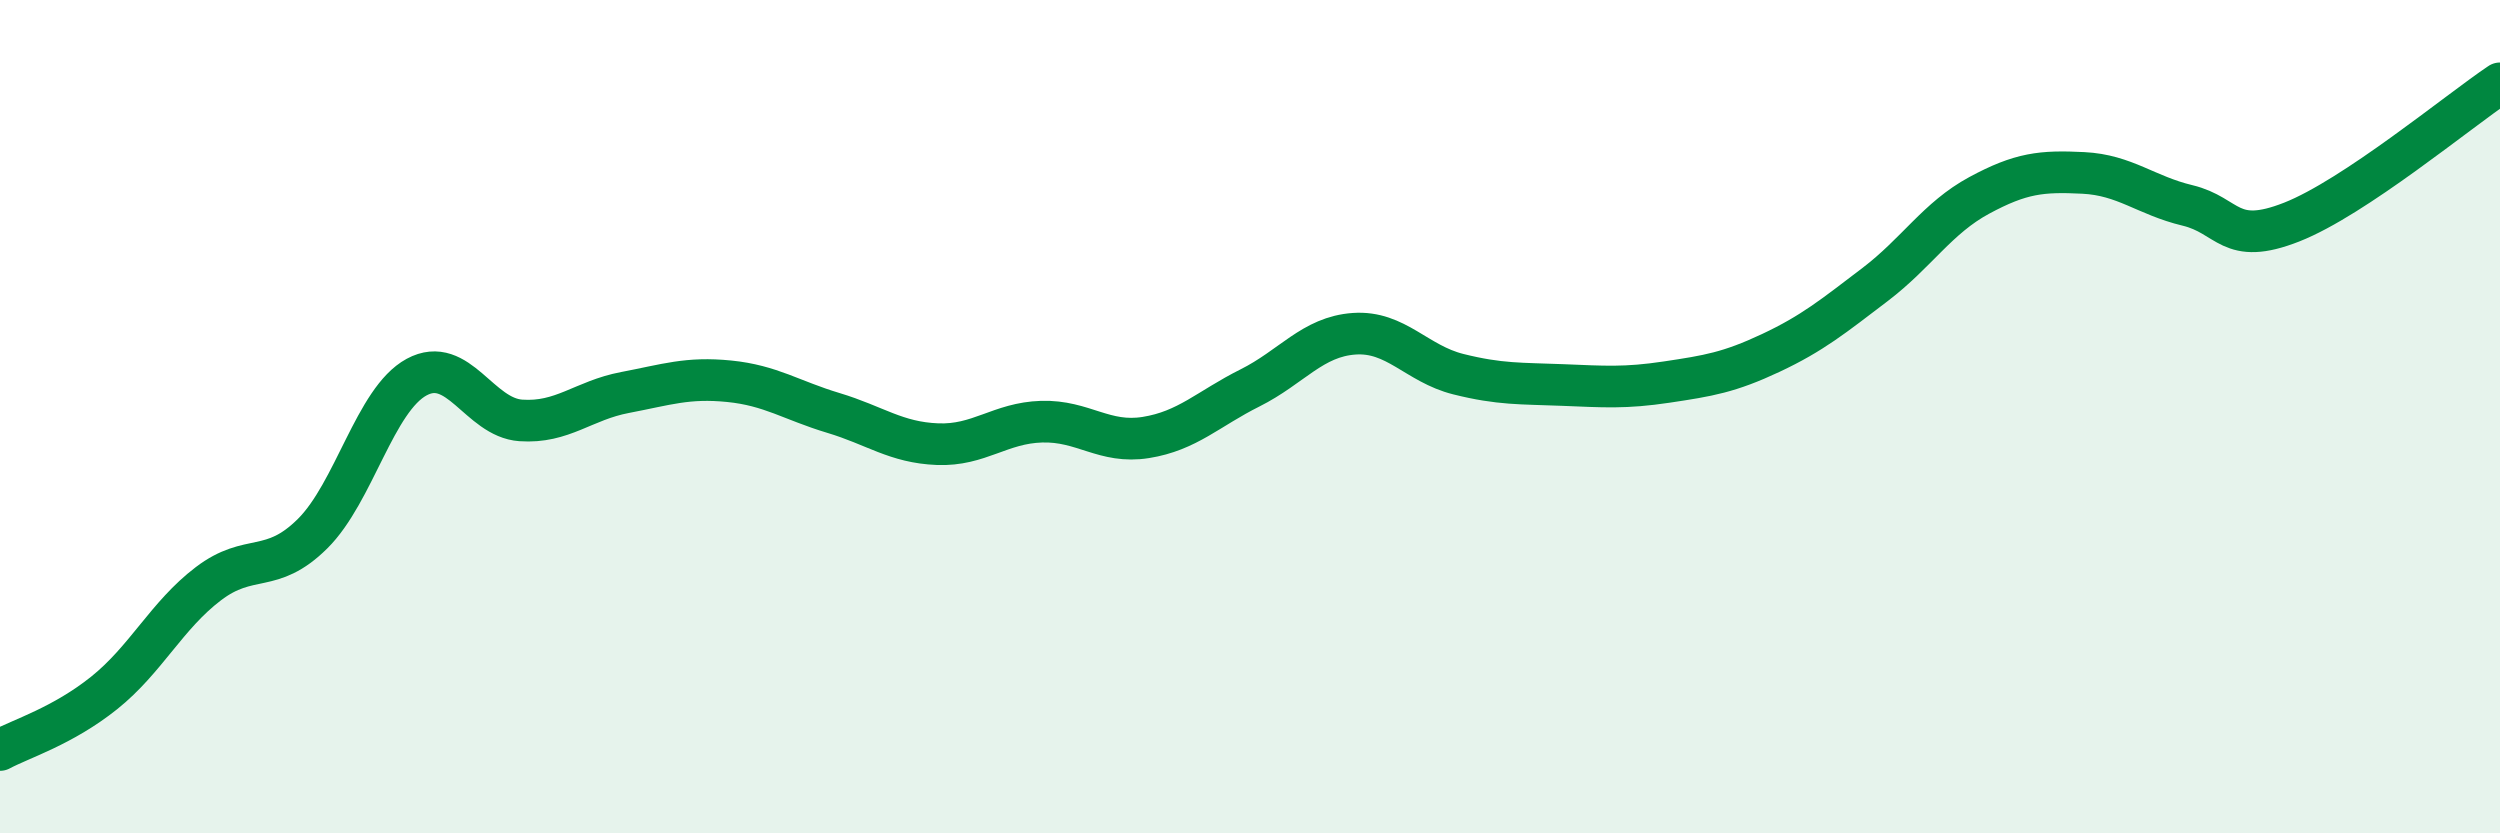
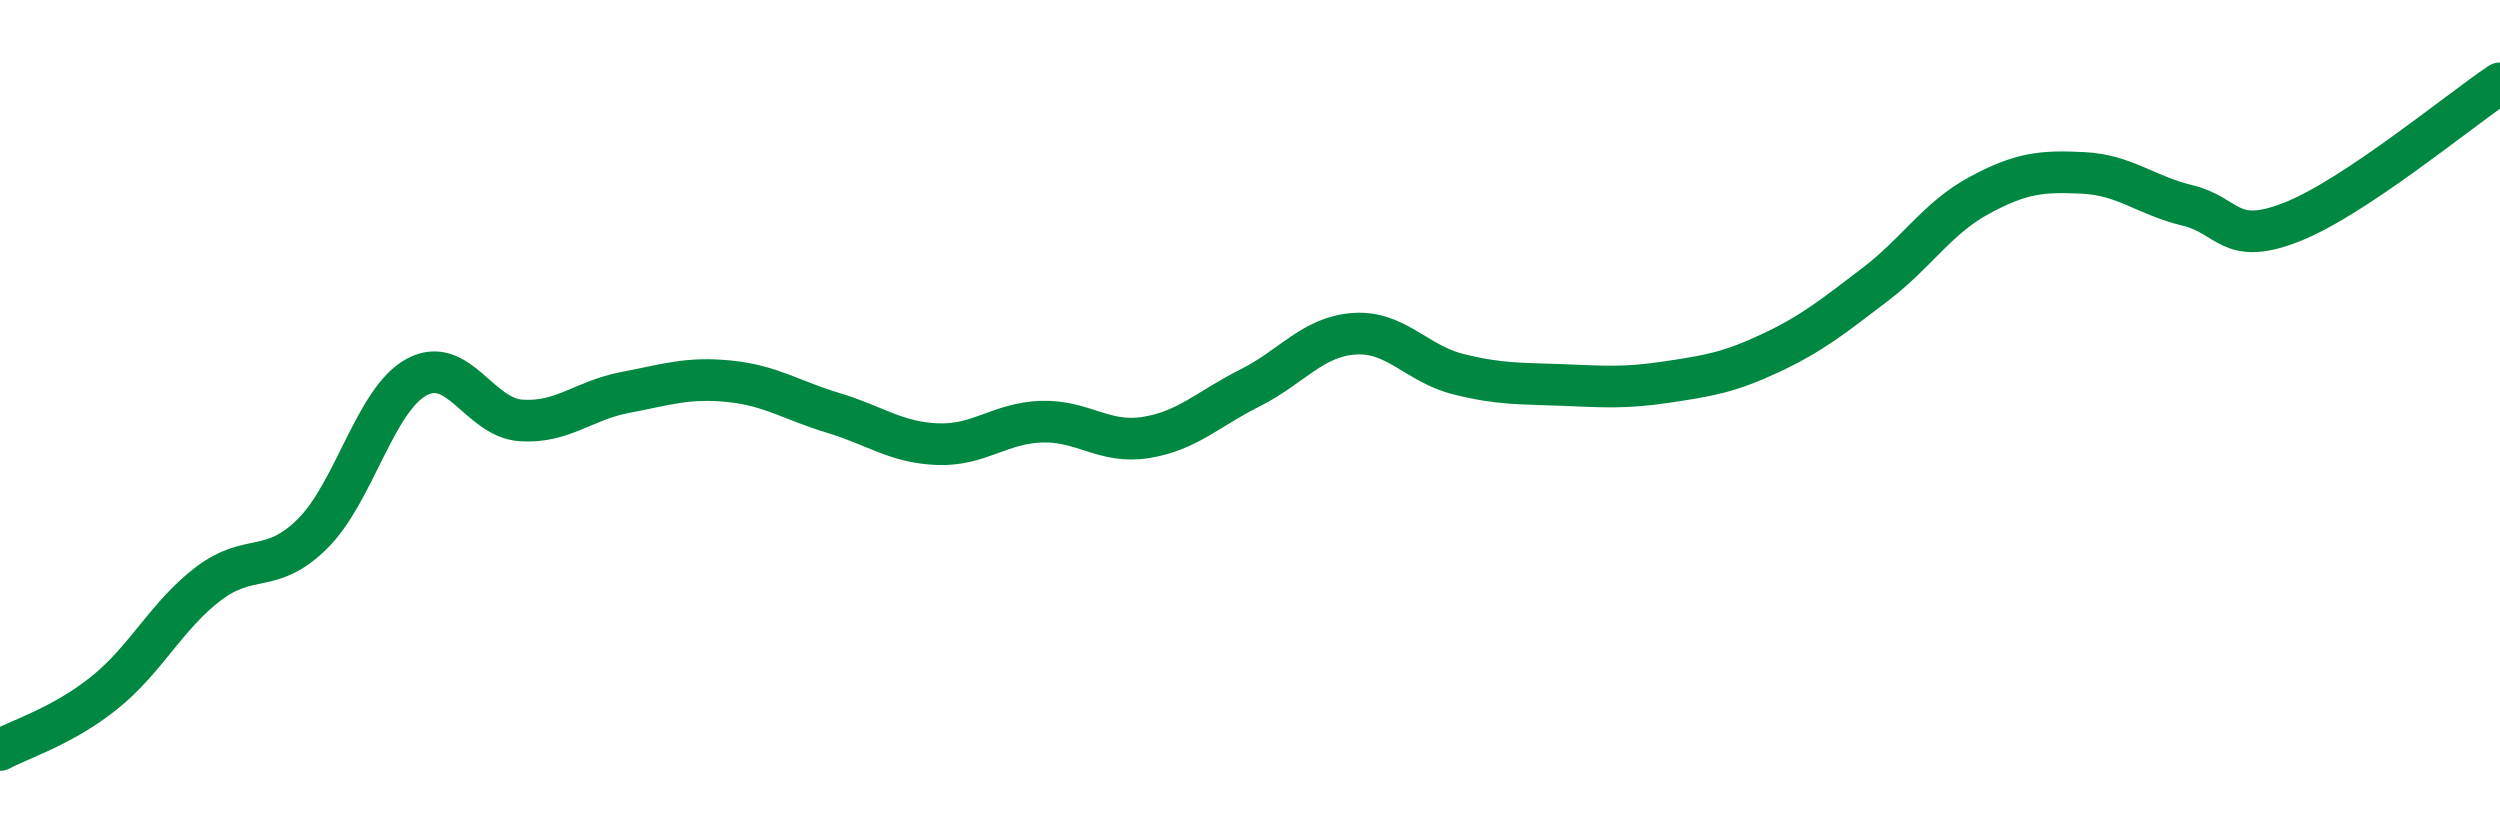
<svg xmlns="http://www.w3.org/2000/svg" width="60" height="20" viewBox="0 0 60 20">
-   <path d="M 0,18 C 0.5,17.73 1.5,17.43 2.5,16.63 C 3.5,15.83 4,14.77 5,14.01 C 6,13.25 6.5,13.8 7.5,12.81 C 8.5,11.82 9,9.59 10,9.05 C 11,8.51 11.5,10.02 12.5,10.09 C 13.5,10.16 14,9.61 15,9.42 C 16,9.23 16.5,9.05 17.5,9.15 C 18.5,9.25 19,9.61 20,9.91 C 21,10.21 21.5,10.62 22.5,10.66 C 23.5,10.7 24,10.15 25,10.12 C 26,10.09 26.5,10.66 27.5,10.5 C 28.5,10.34 29,9.81 30,9.31 C 31,8.81 31.5,8.08 32.5,8.01 C 33.5,7.94 34,8.73 35,8.98 C 36,9.23 36.5,9.2 37.5,9.24 C 38.5,9.28 39,9.32 40,9.17 C 41,9.02 41.5,8.94 42.5,8.47 C 43.5,8 44,7.59 45,6.83 C 46,6.07 46.5,5.23 47.5,4.69 C 48.5,4.15 49,4.1 50,4.15 C 51,4.2 51.5,4.69 52.5,4.93 C 53.5,5.17 53.5,5.92 55,5.33 C 56.5,4.74 59,2.67 60,2L60 20L0 20Z" fill="#008740" opacity="0.1" stroke-linecap="round" stroke-linejoin="round" />
  <path d="M 0,18 C 0.5,17.73 1.5,17.43 2.5,16.63 C 3.5,15.83 4,14.77 5,14.01 C 6,13.25 6.5,13.8 7.5,12.81 C 8.5,11.82 9,9.59 10,9.05 C 11,8.51 11.5,10.02 12.5,10.09 C 13.5,10.16 14,9.61 15,9.42 C 16,9.23 16.5,9.05 17.5,9.15 C 18.5,9.25 19,9.61 20,9.91 C 21,10.21 21.5,10.62 22.5,10.66 C 23.5,10.7 24,10.15 25,10.12 C 26,10.09 26.5,10.66 27.5,10.5 C 28.5,10.34 29,9.81 30,9.31 C 31,8.81 31.5,8.08 32.5,8.01 C 33.5,7.94 34,8.73 35,8.98 C 36,9.23 36.5,9.2 37.5,9.24 C 38.5,9.28 39,9.32 40,9.17 C 41,9.02 41.5,8.94 42.5,8.47 C 43.5,8 44,7.59 45,6.83 C 46,6.07 46.5,5.23 47.5,4.69 C 48.5,4.15 49,4.1 50,4.15 C 51,4.2 51.5,4.69 52.5,4.93 C 53.5,5.17 53.5,5.92 55,5.33 C 56.5,4.74 59,2.67 60,2" stroke="#008740" stroke-width="1" fill="none" stroke-linecap="round" stroke-linejoin="round" />
</svg>